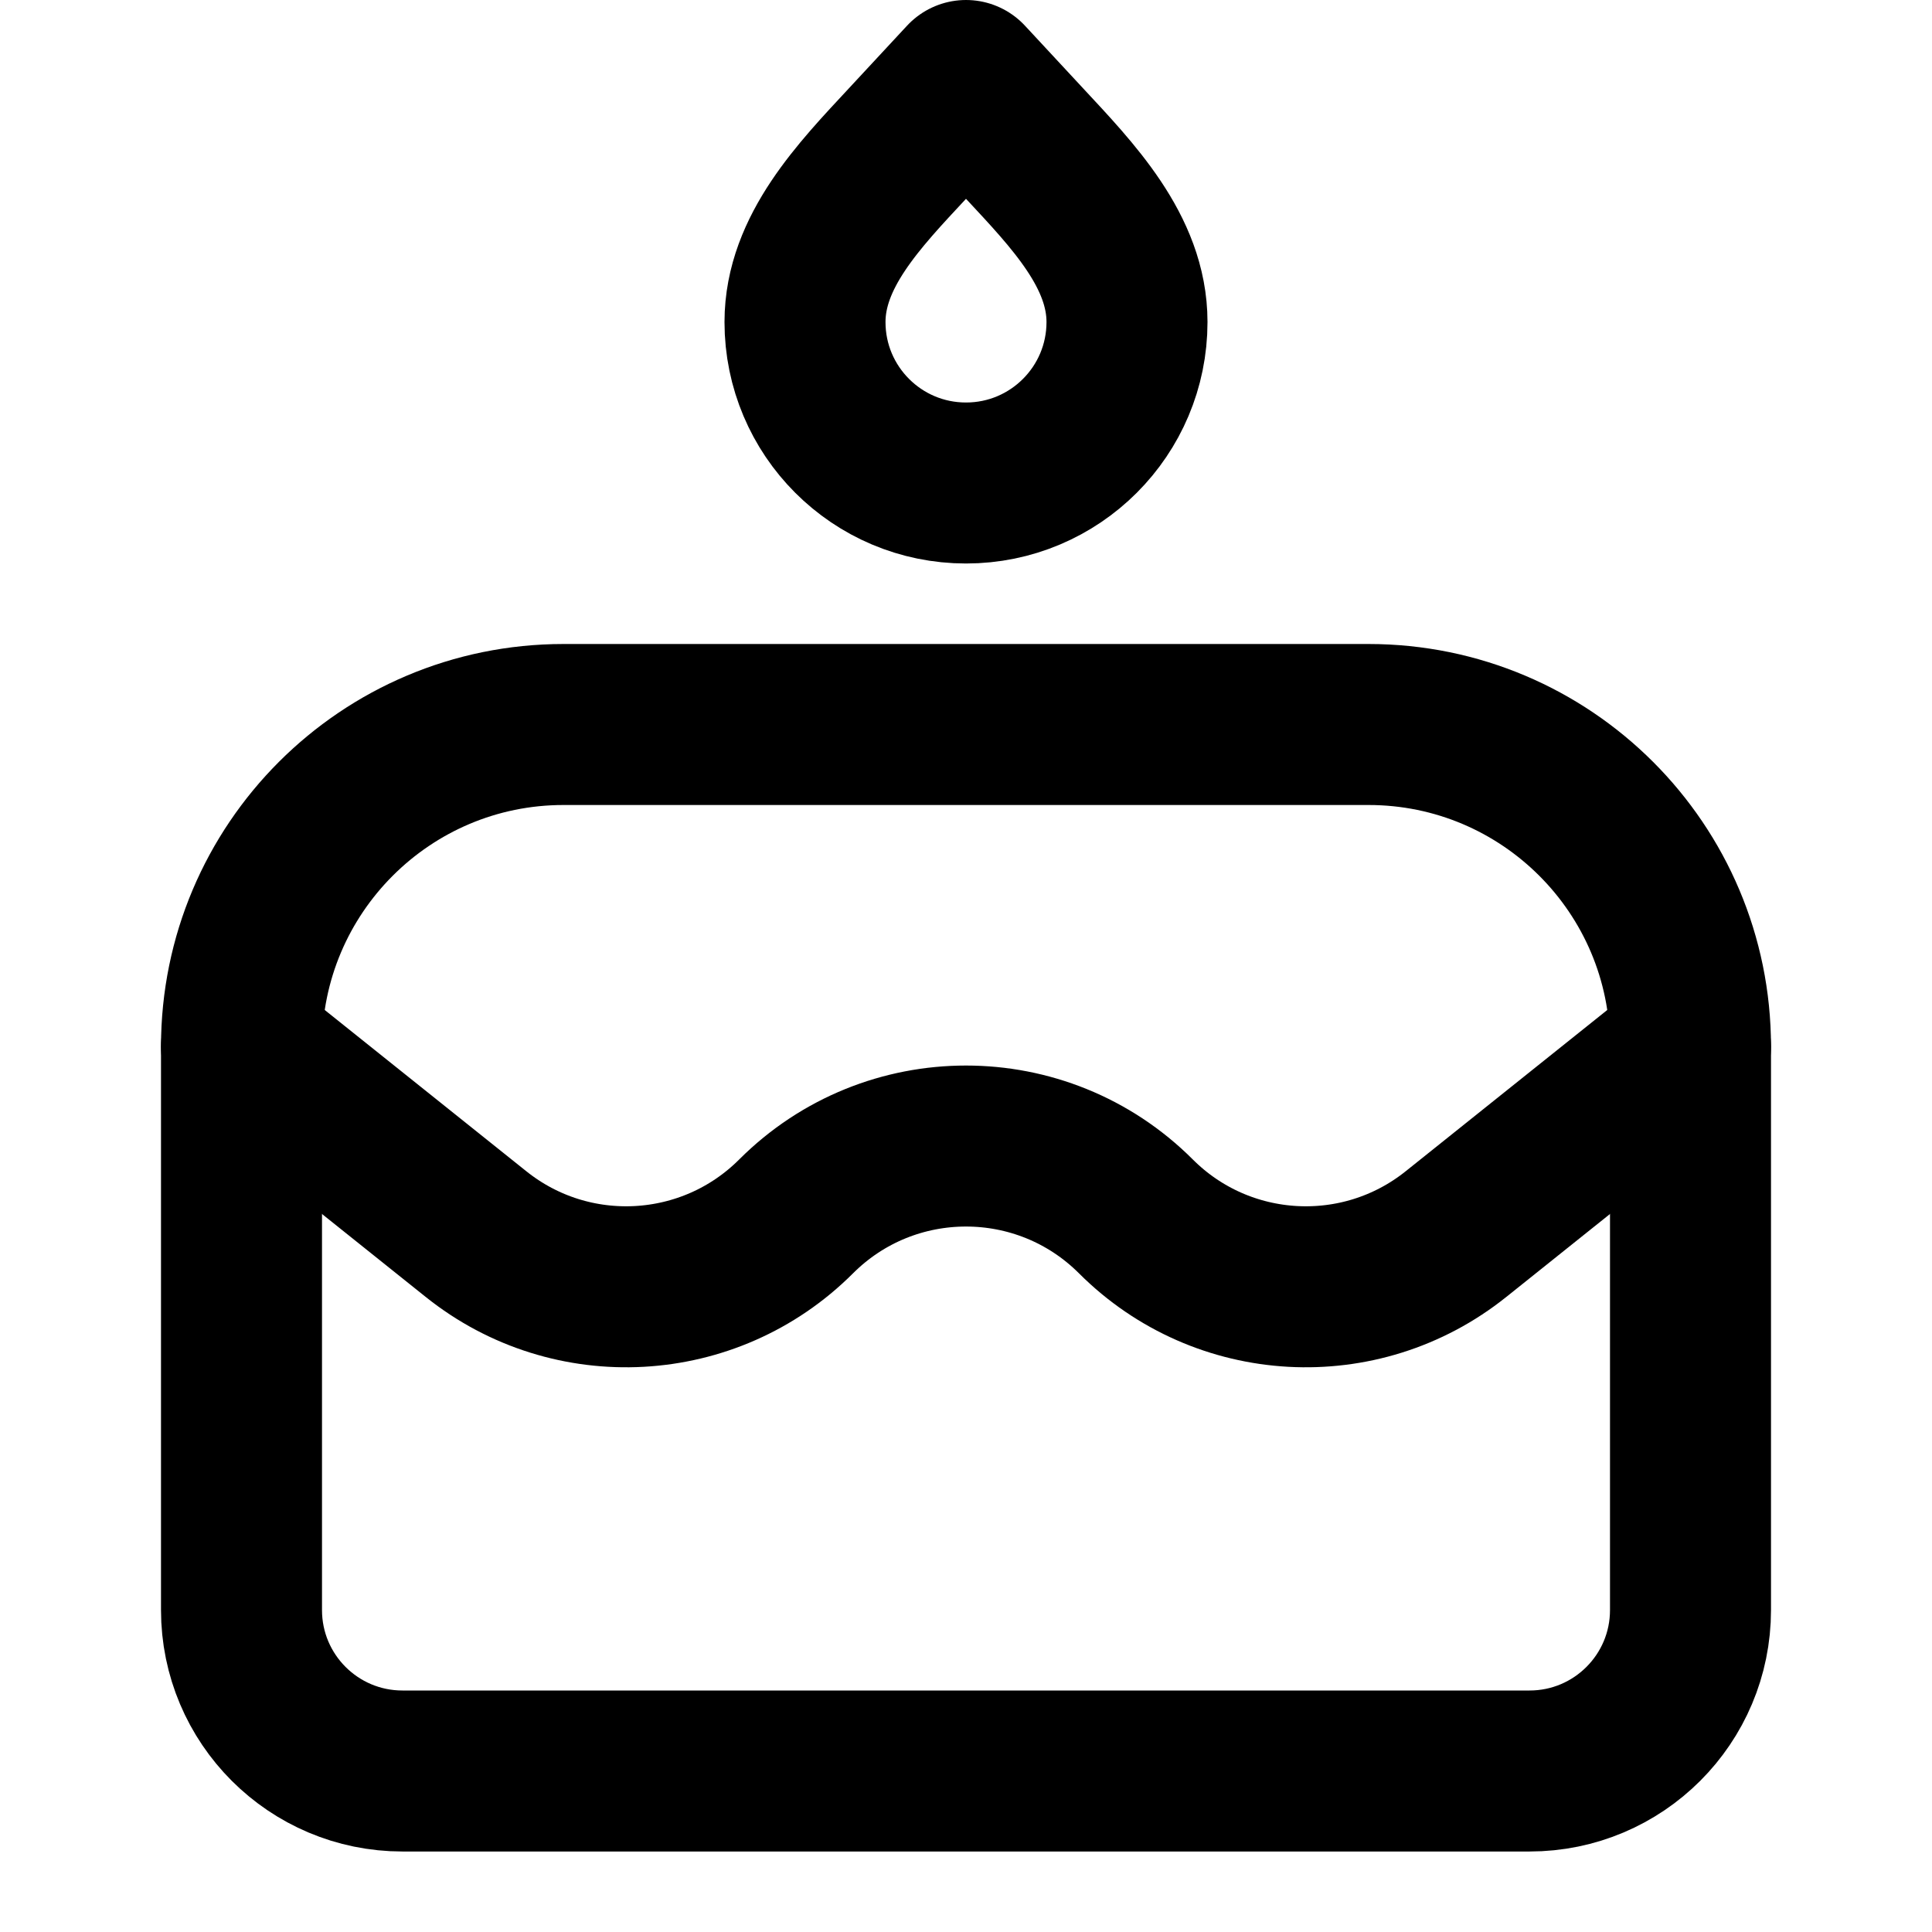
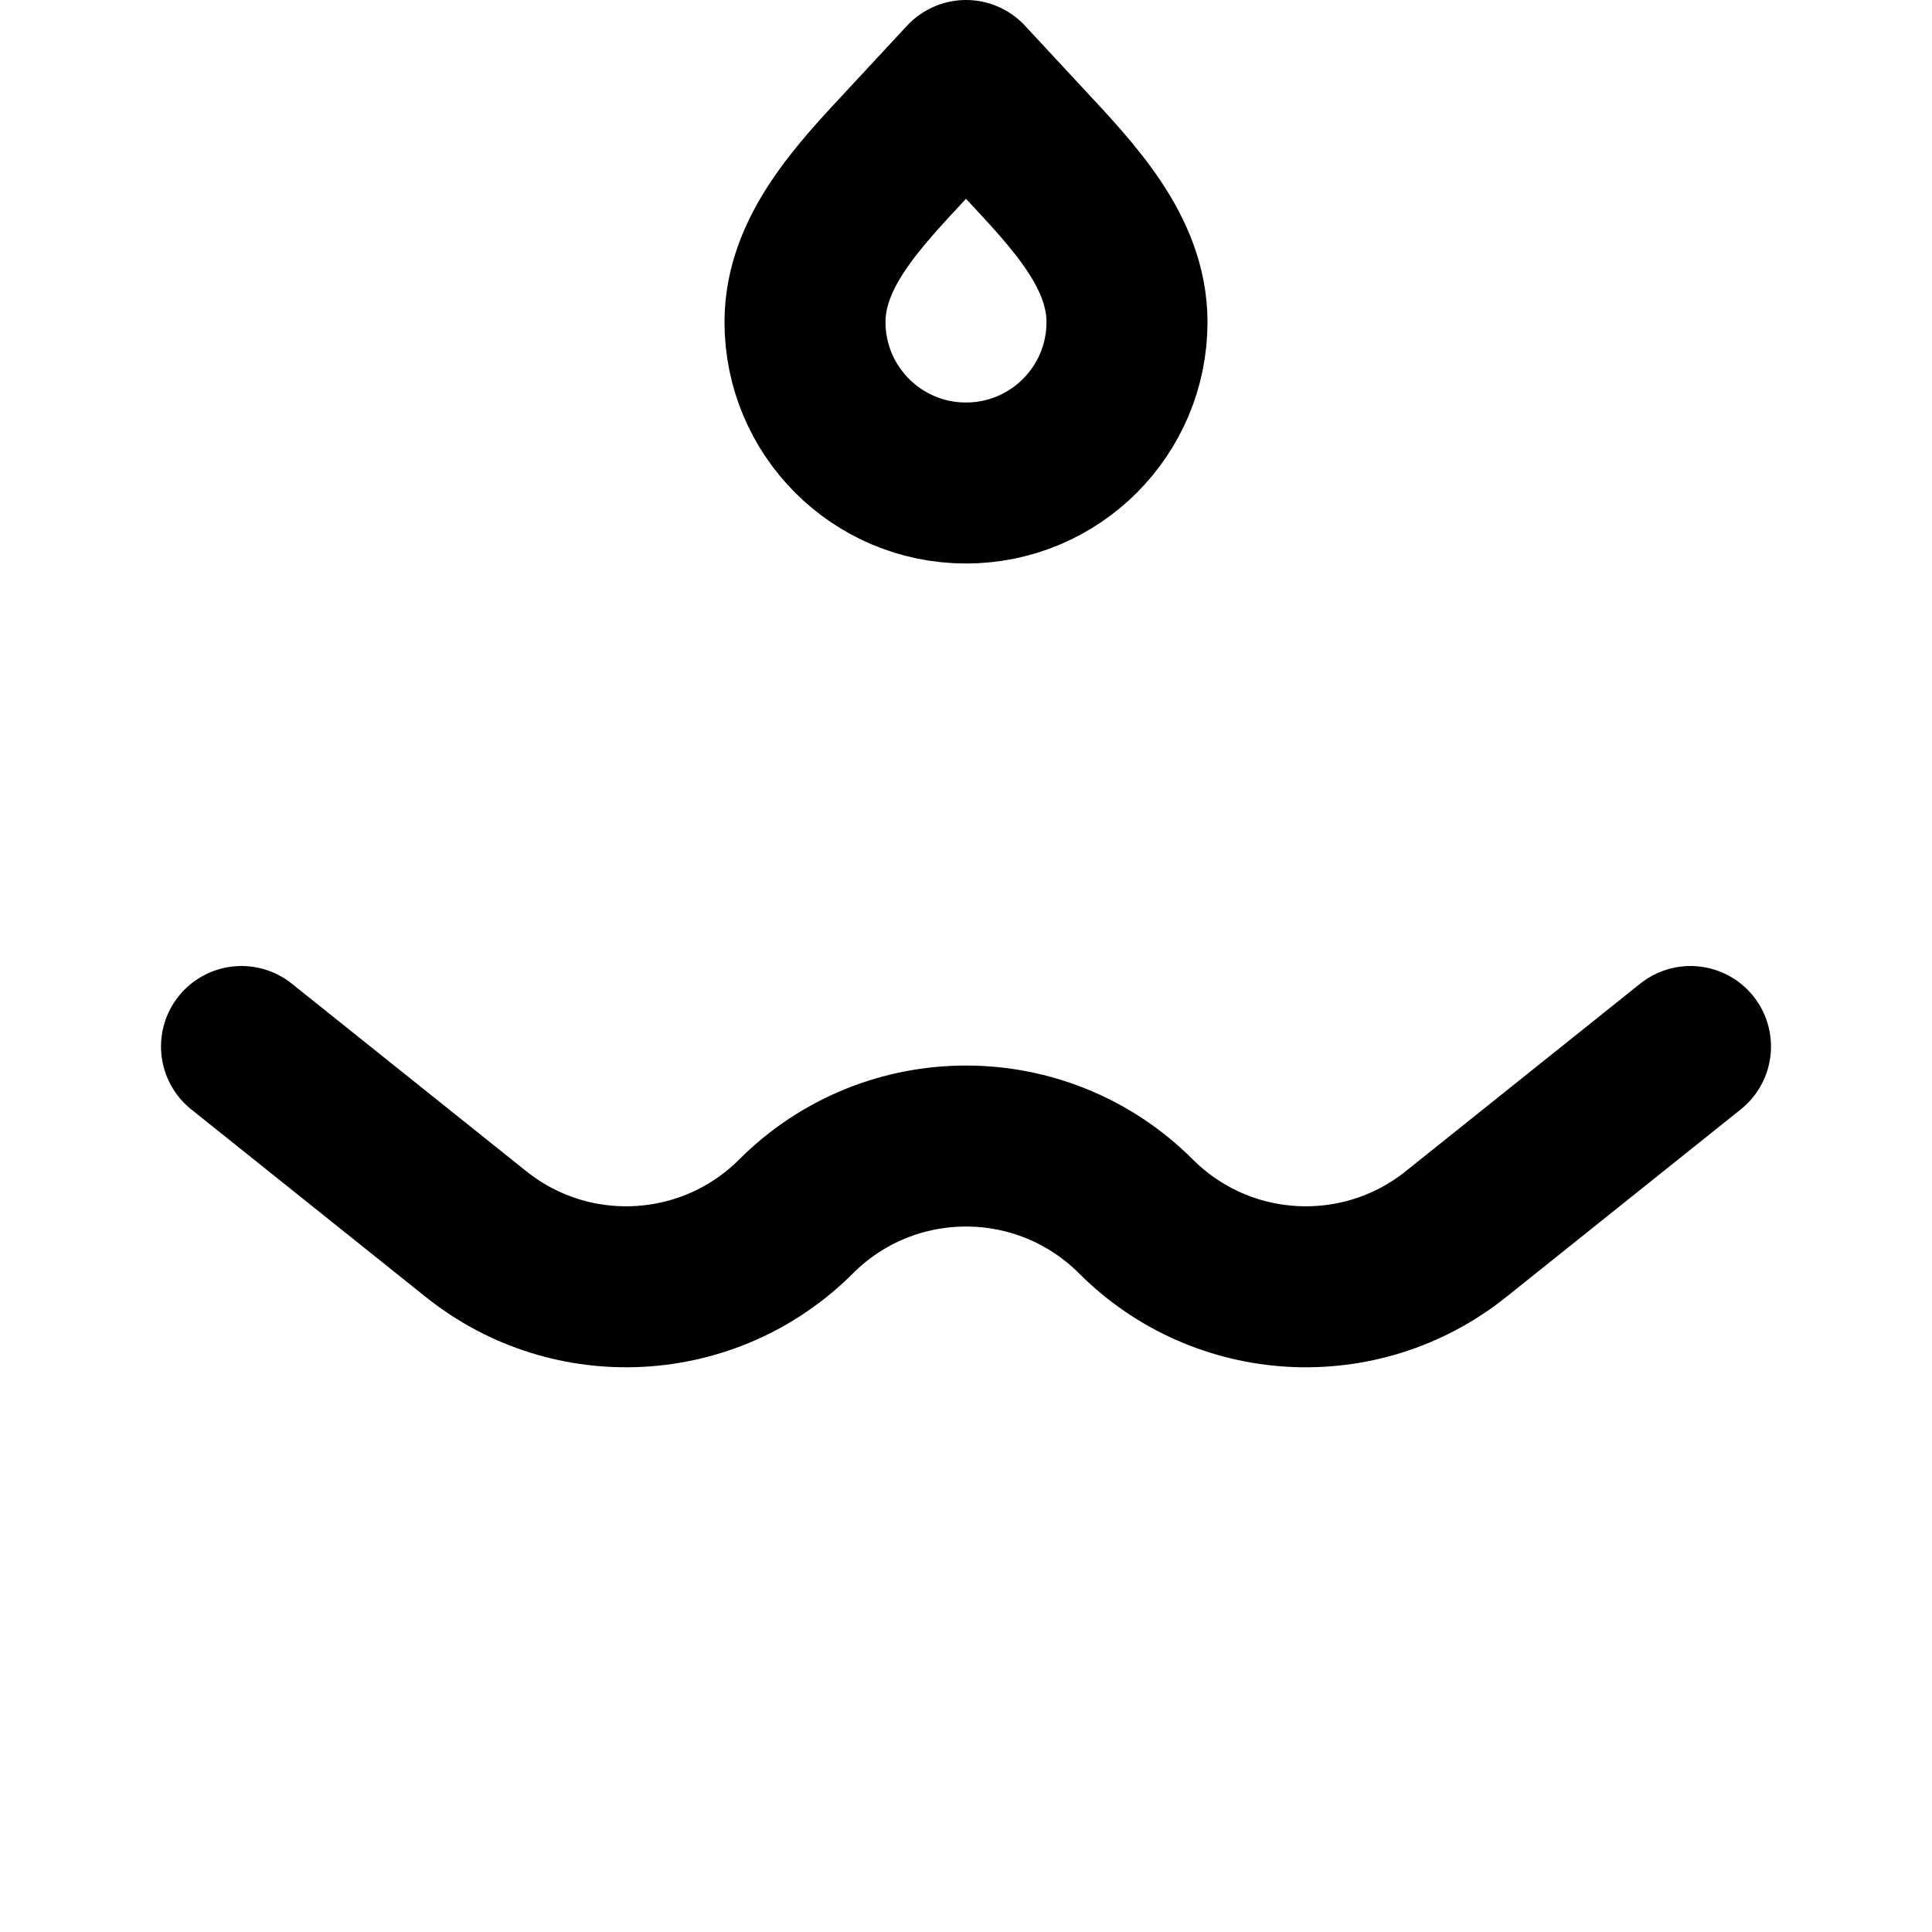
<svg xmlns="http://www.w3.org/2000/svg" width="24" height="24" viewBox="0 0 24 24" fill="none">
-   <path d="M3 13C3 10.791 4.791 9 7 9H17C19.209 9 21 10.791 21 13V20C21 21.105 20.105 22 19 22H5C3.895 22 3 21.105 3 20V13Z" stroke="black" stroke-width="2" stroke-linecap="round" stroke-linejoin="round" />
  <path d="M3 13L5.914 15.331C7.101 16.281 8.814 16.186 9.889 15.111V15.111C11.055 13.945 12.945 13.945 14.111 15.111V15.111C15.186 16.186 16.899 16.281 18.086 15.331L21 13" stroke="black" stroke-width="2" stroke-linecap="round" />
  <path d="M12 6C10.895 6 10 5.105 10 4C10 3.124 10.677 2.424 11.273 1.783L12 1L12.727 1.783C13.323 2.424 14 3.124 14 4C14 5.105 13.105 6 12 6Z" stroke="black" stroke-width="2" stroke-linecap="round" stroke-linejoin="round" />
</svg>